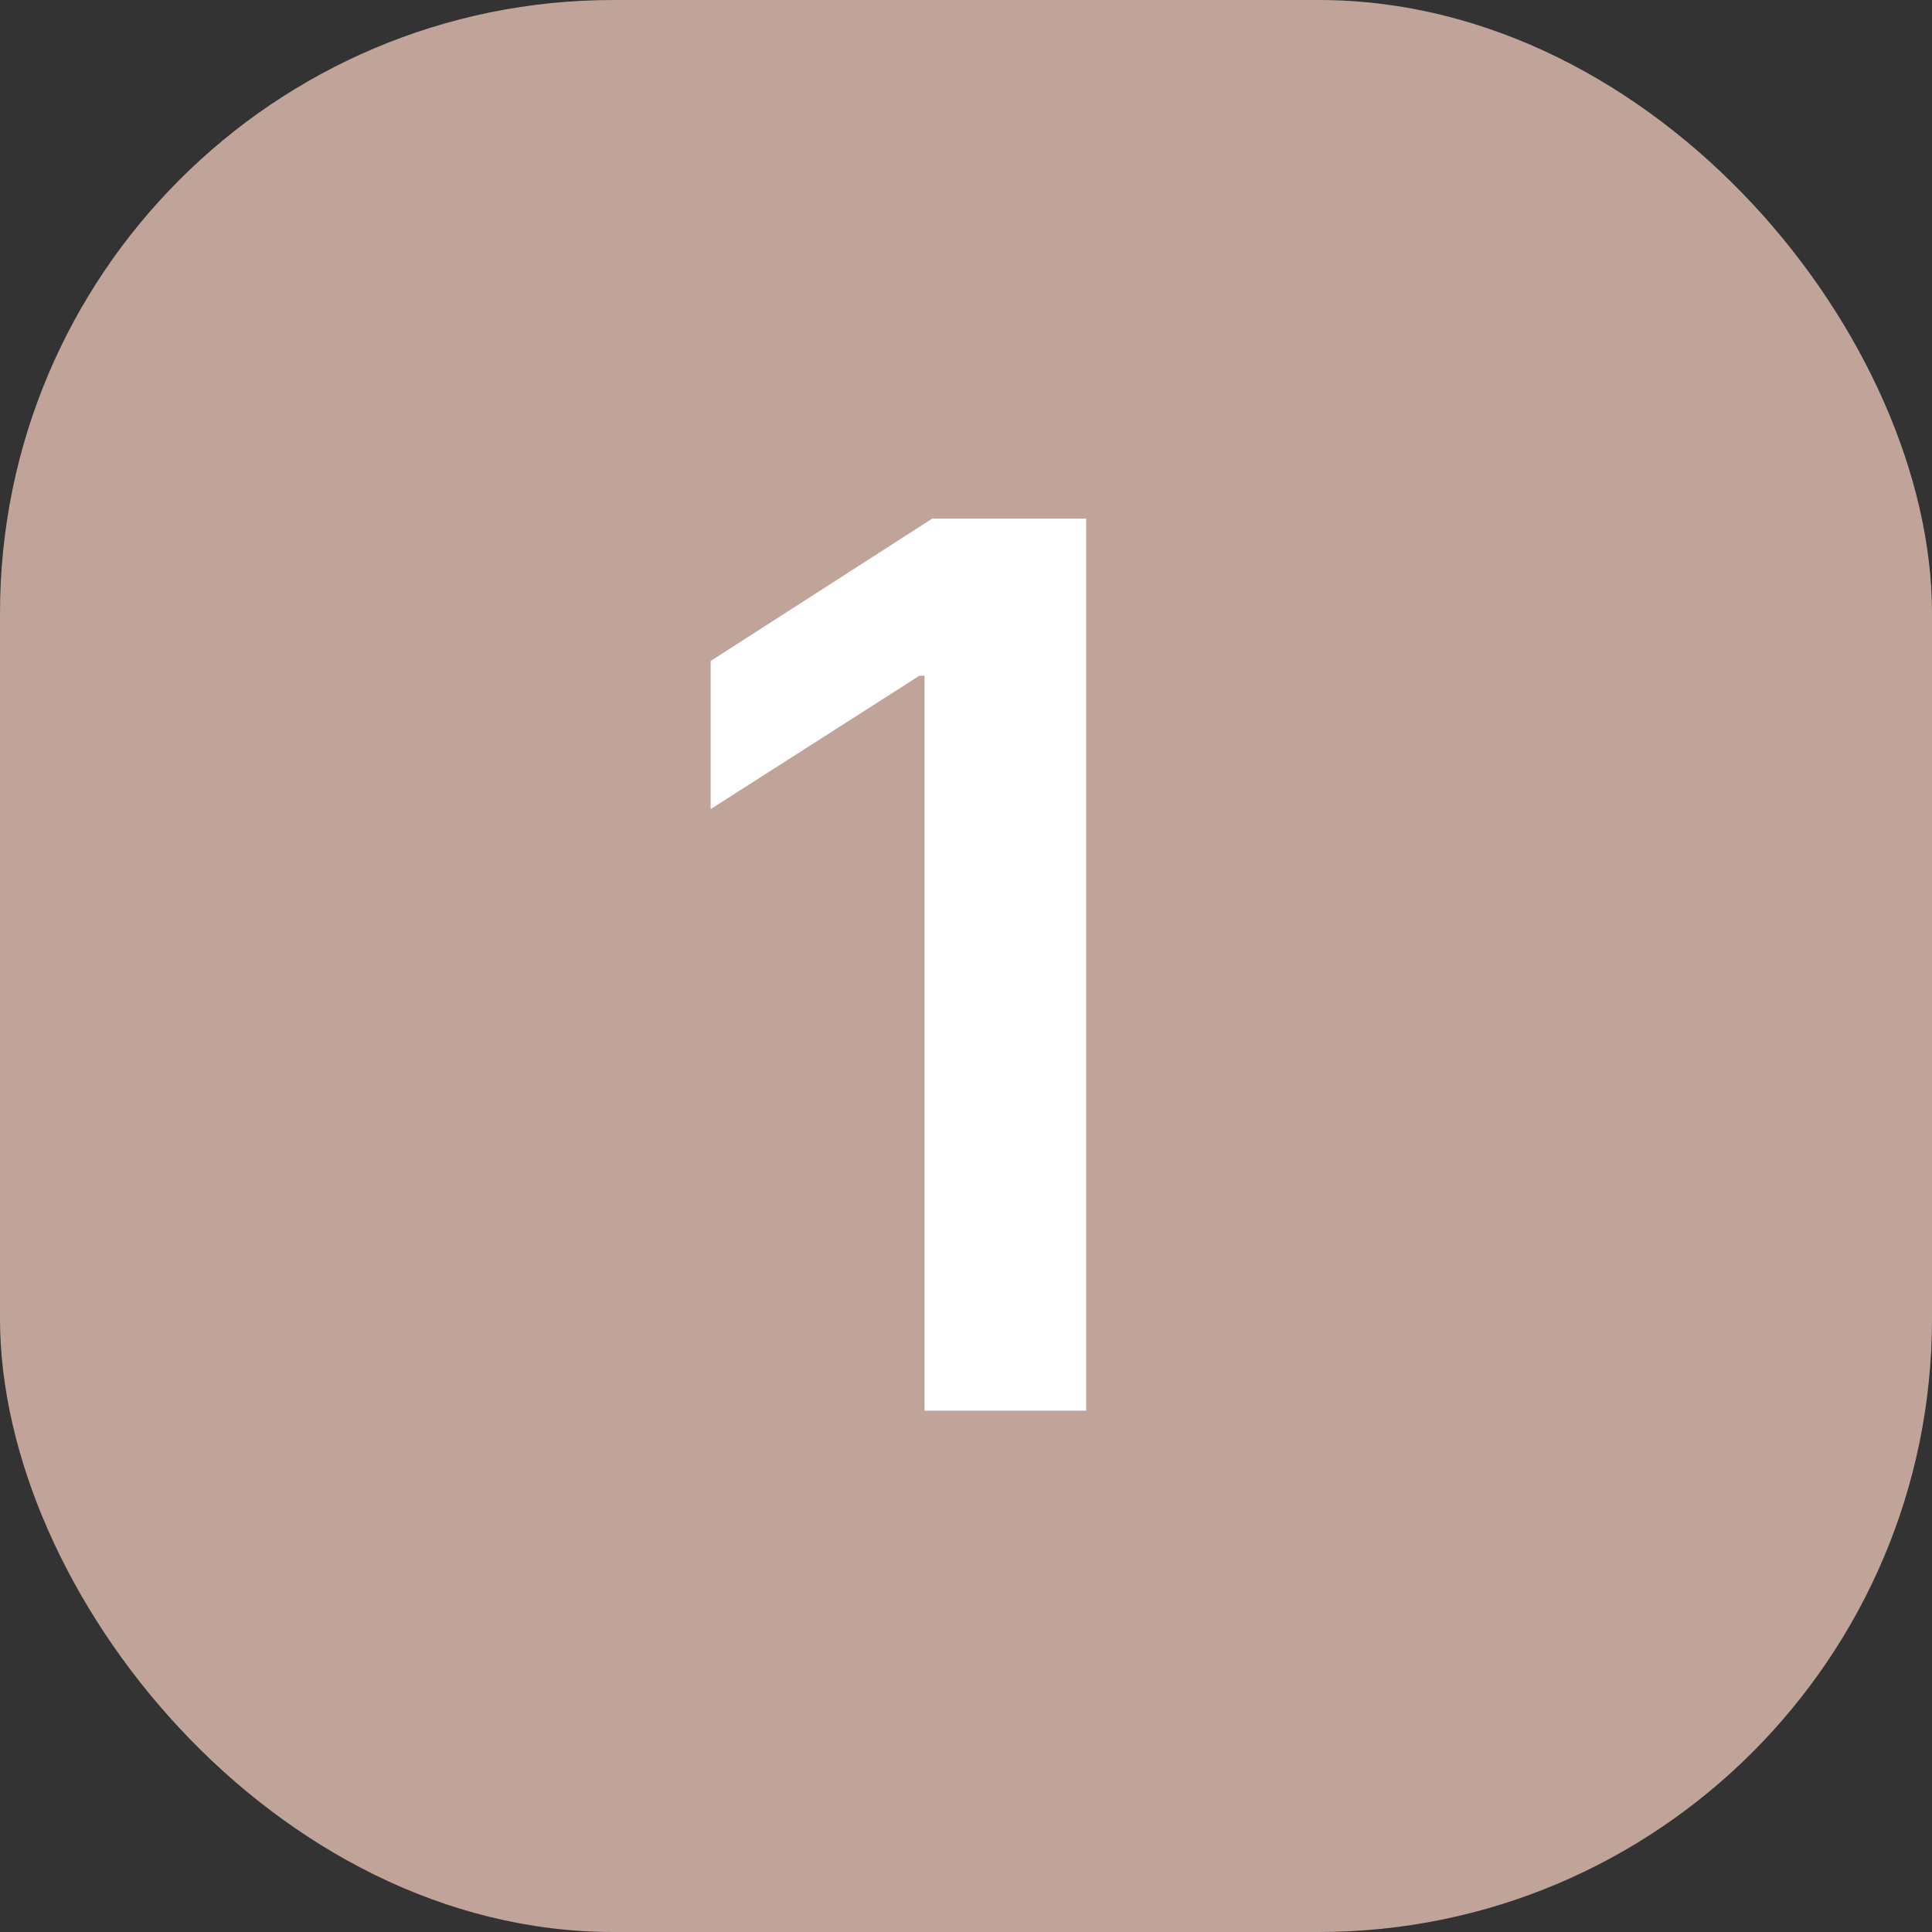
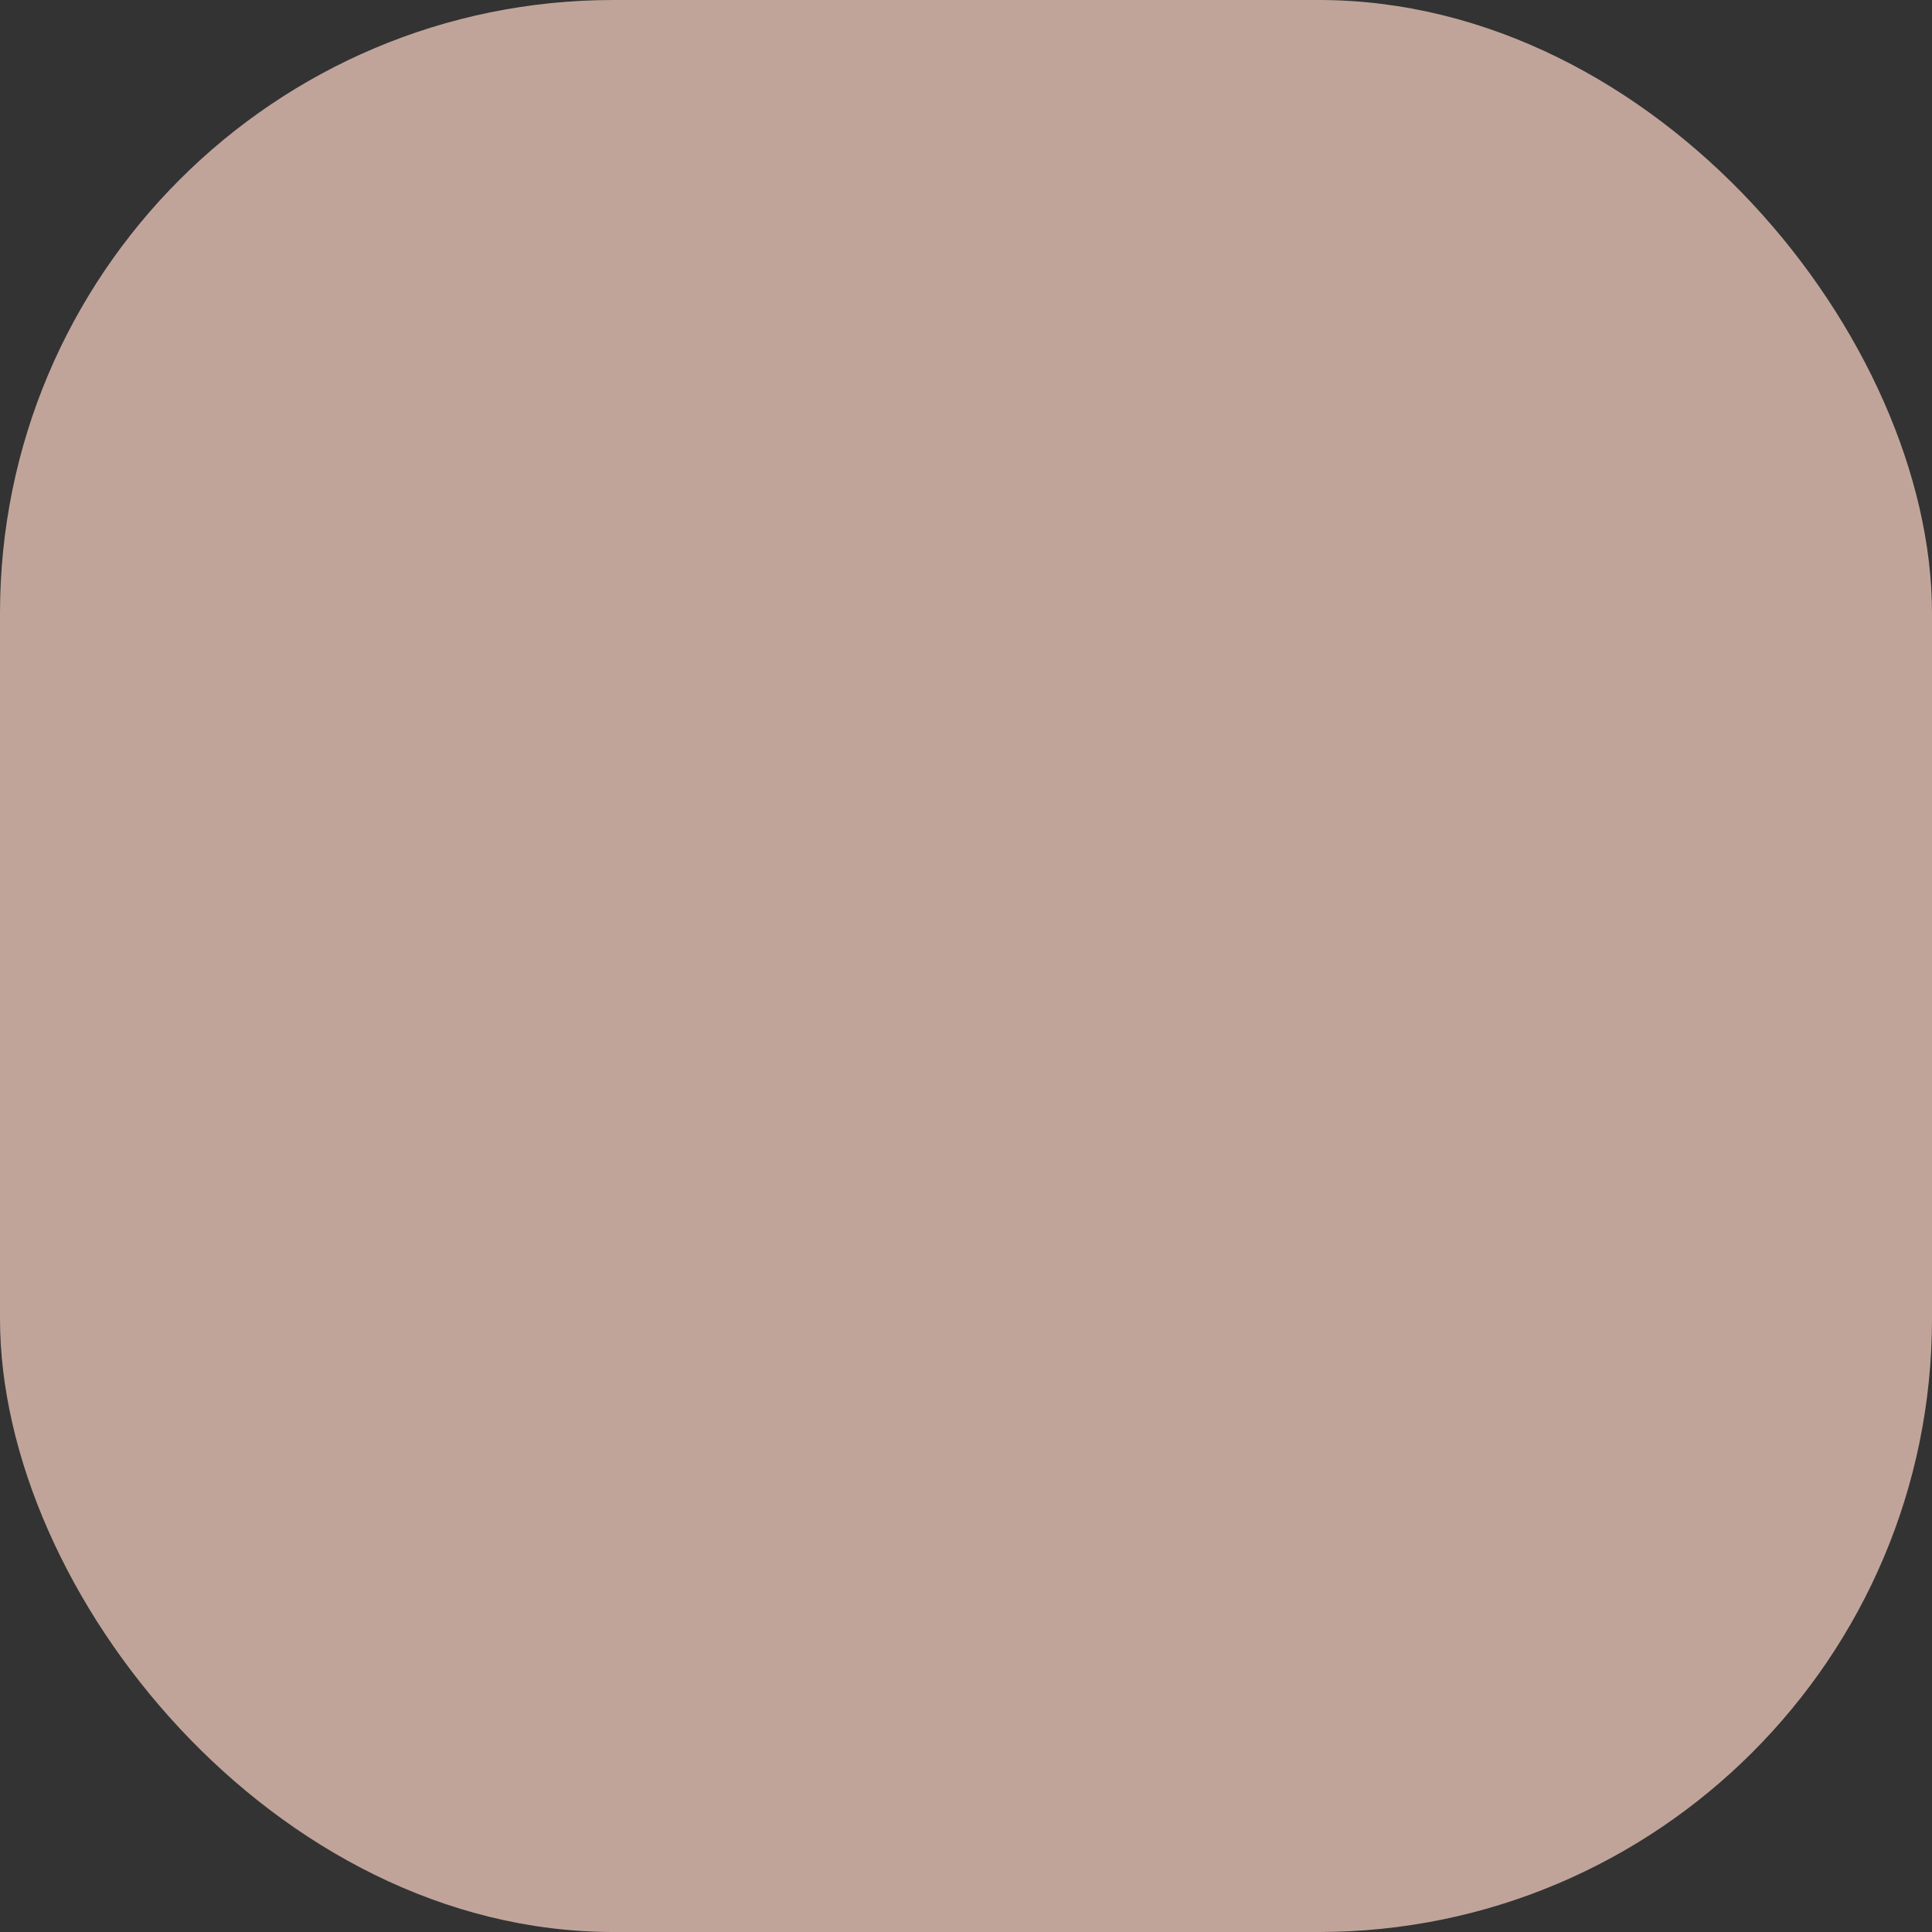
<svg xmlns="http://www.w3.org/2000/svg" width="63" height="63" viewBox="0 0 63 63" fill="none">
  <rect x="0" y="0" width="63" height="63" fill="#333333" stroke="none" />
  <rect width="63" height="63" rx="20" fill="#C0A49A" />
-   <path d="M35.418 16.909V46H30.148V22.037H29.977L23.173 26.384V21.554L30.403 16.909H35.418Z" fill="white" />
</svg>